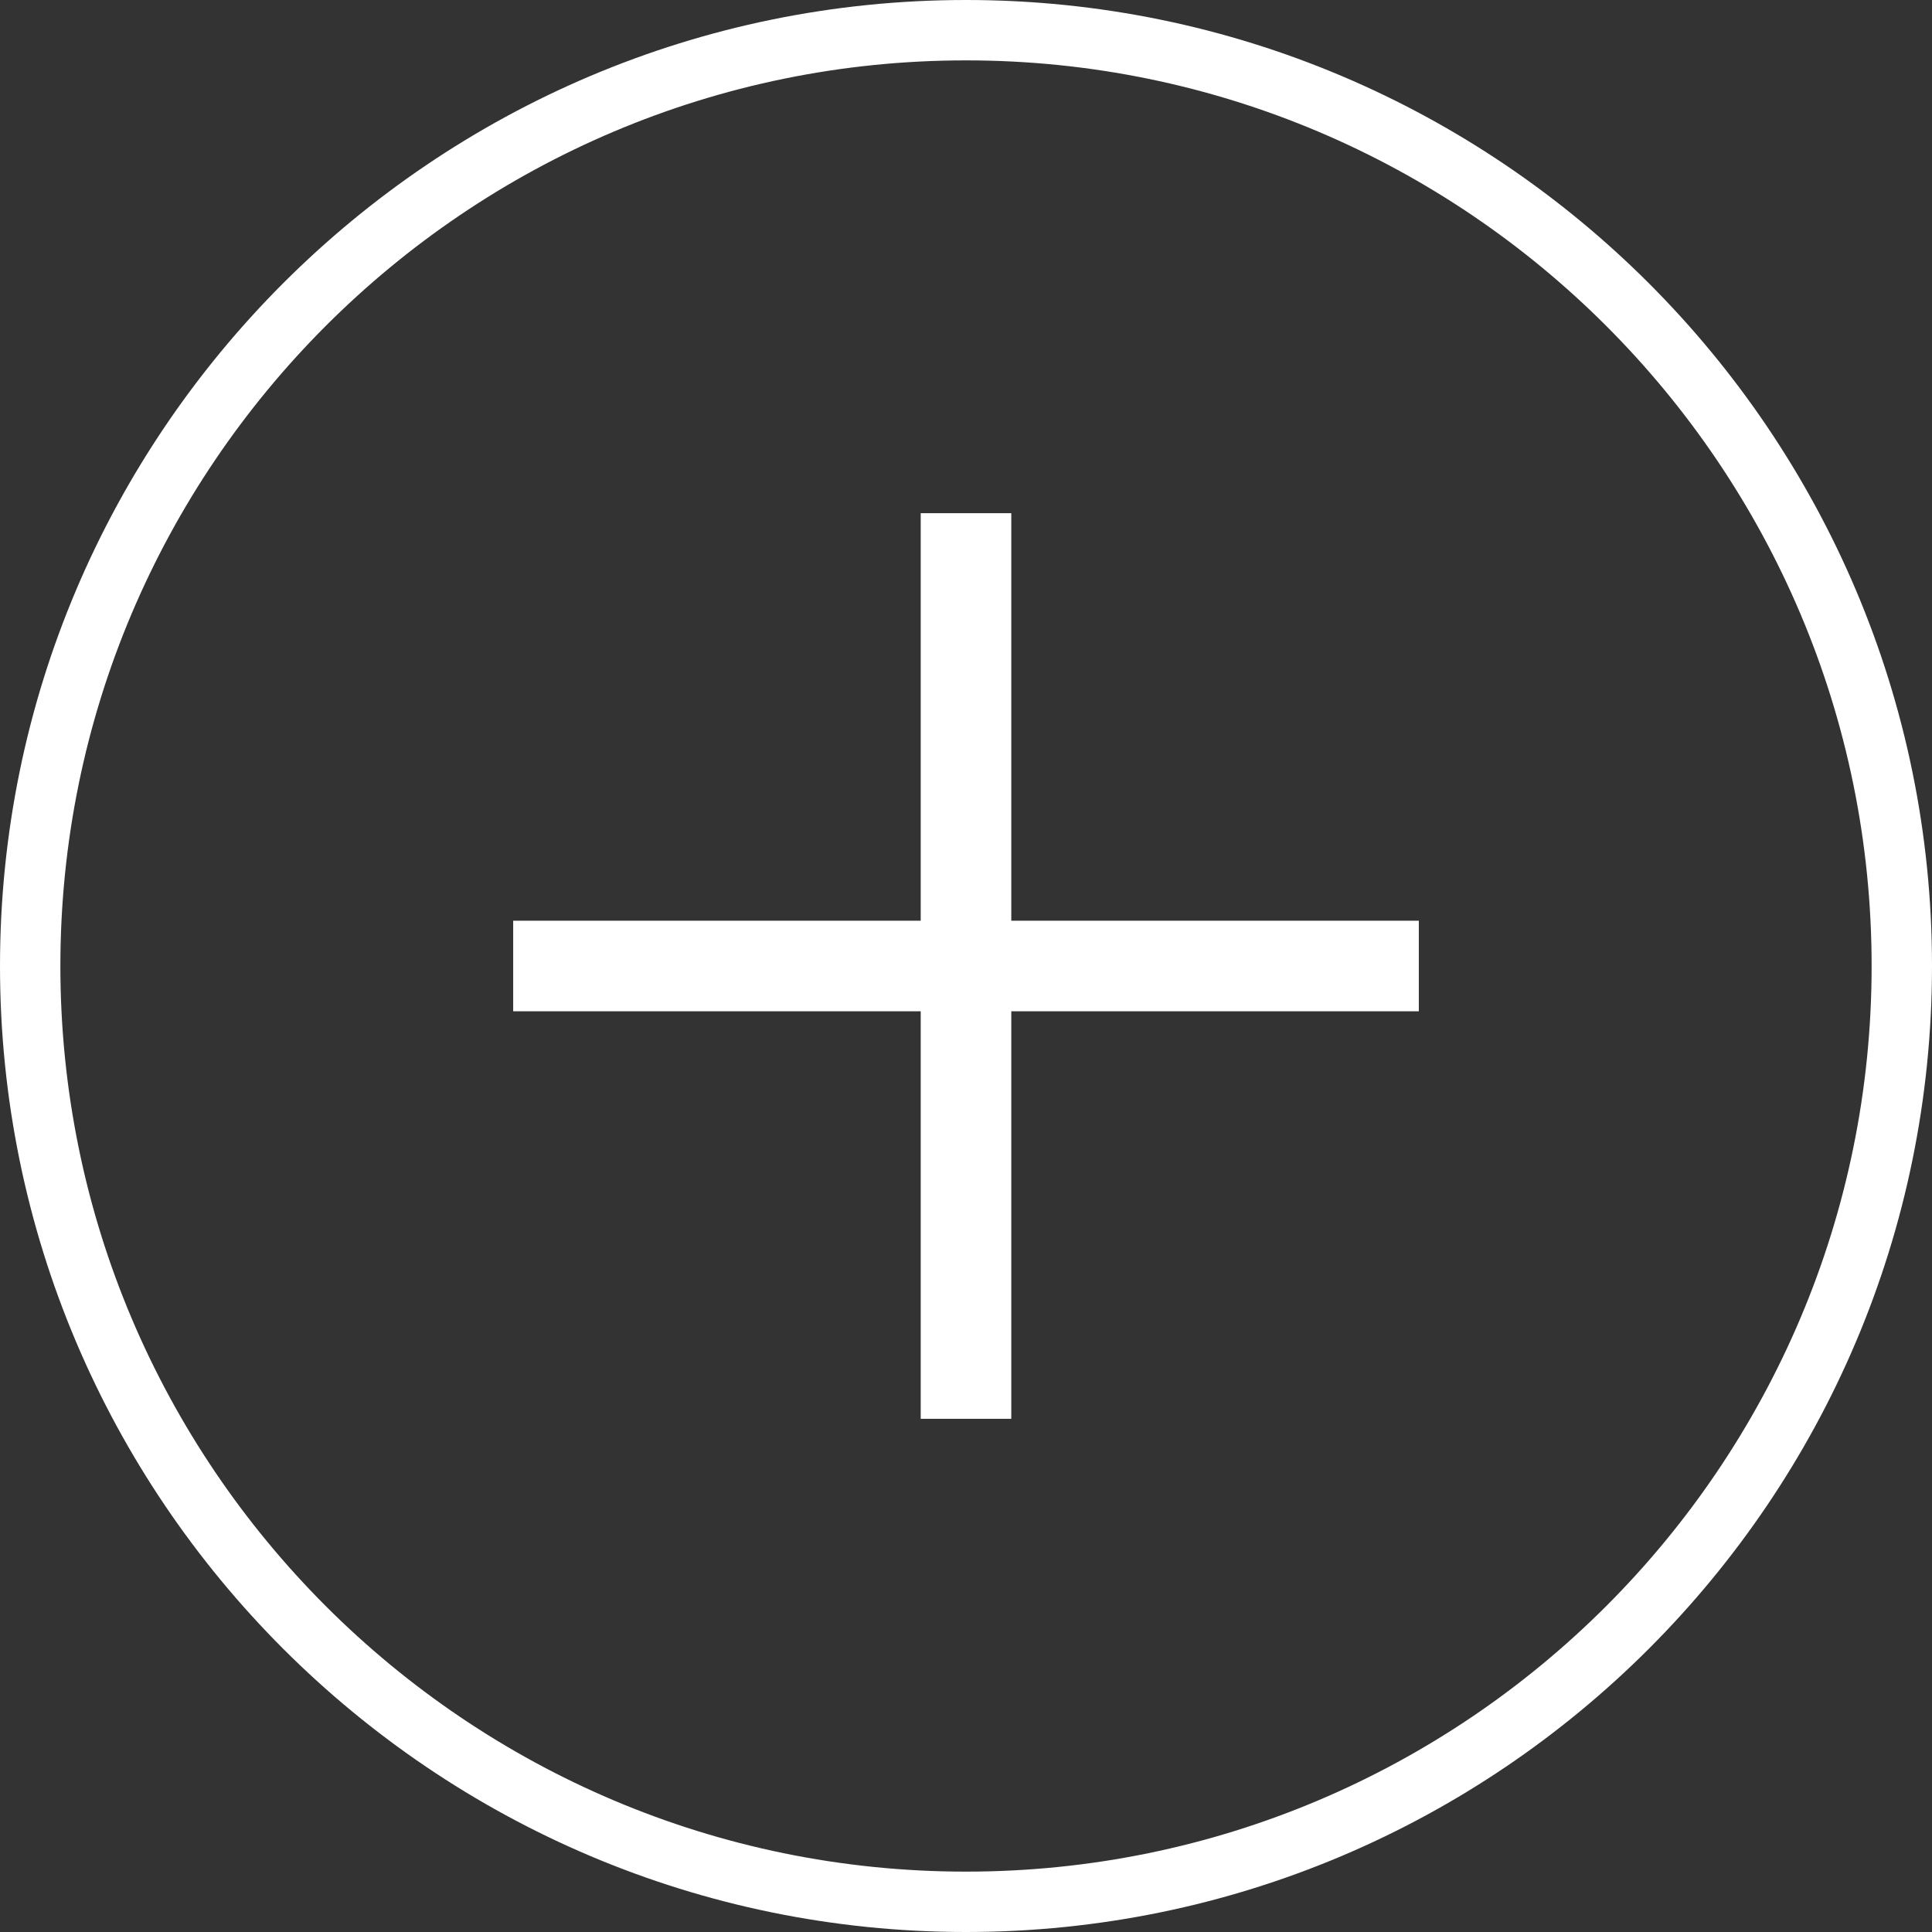
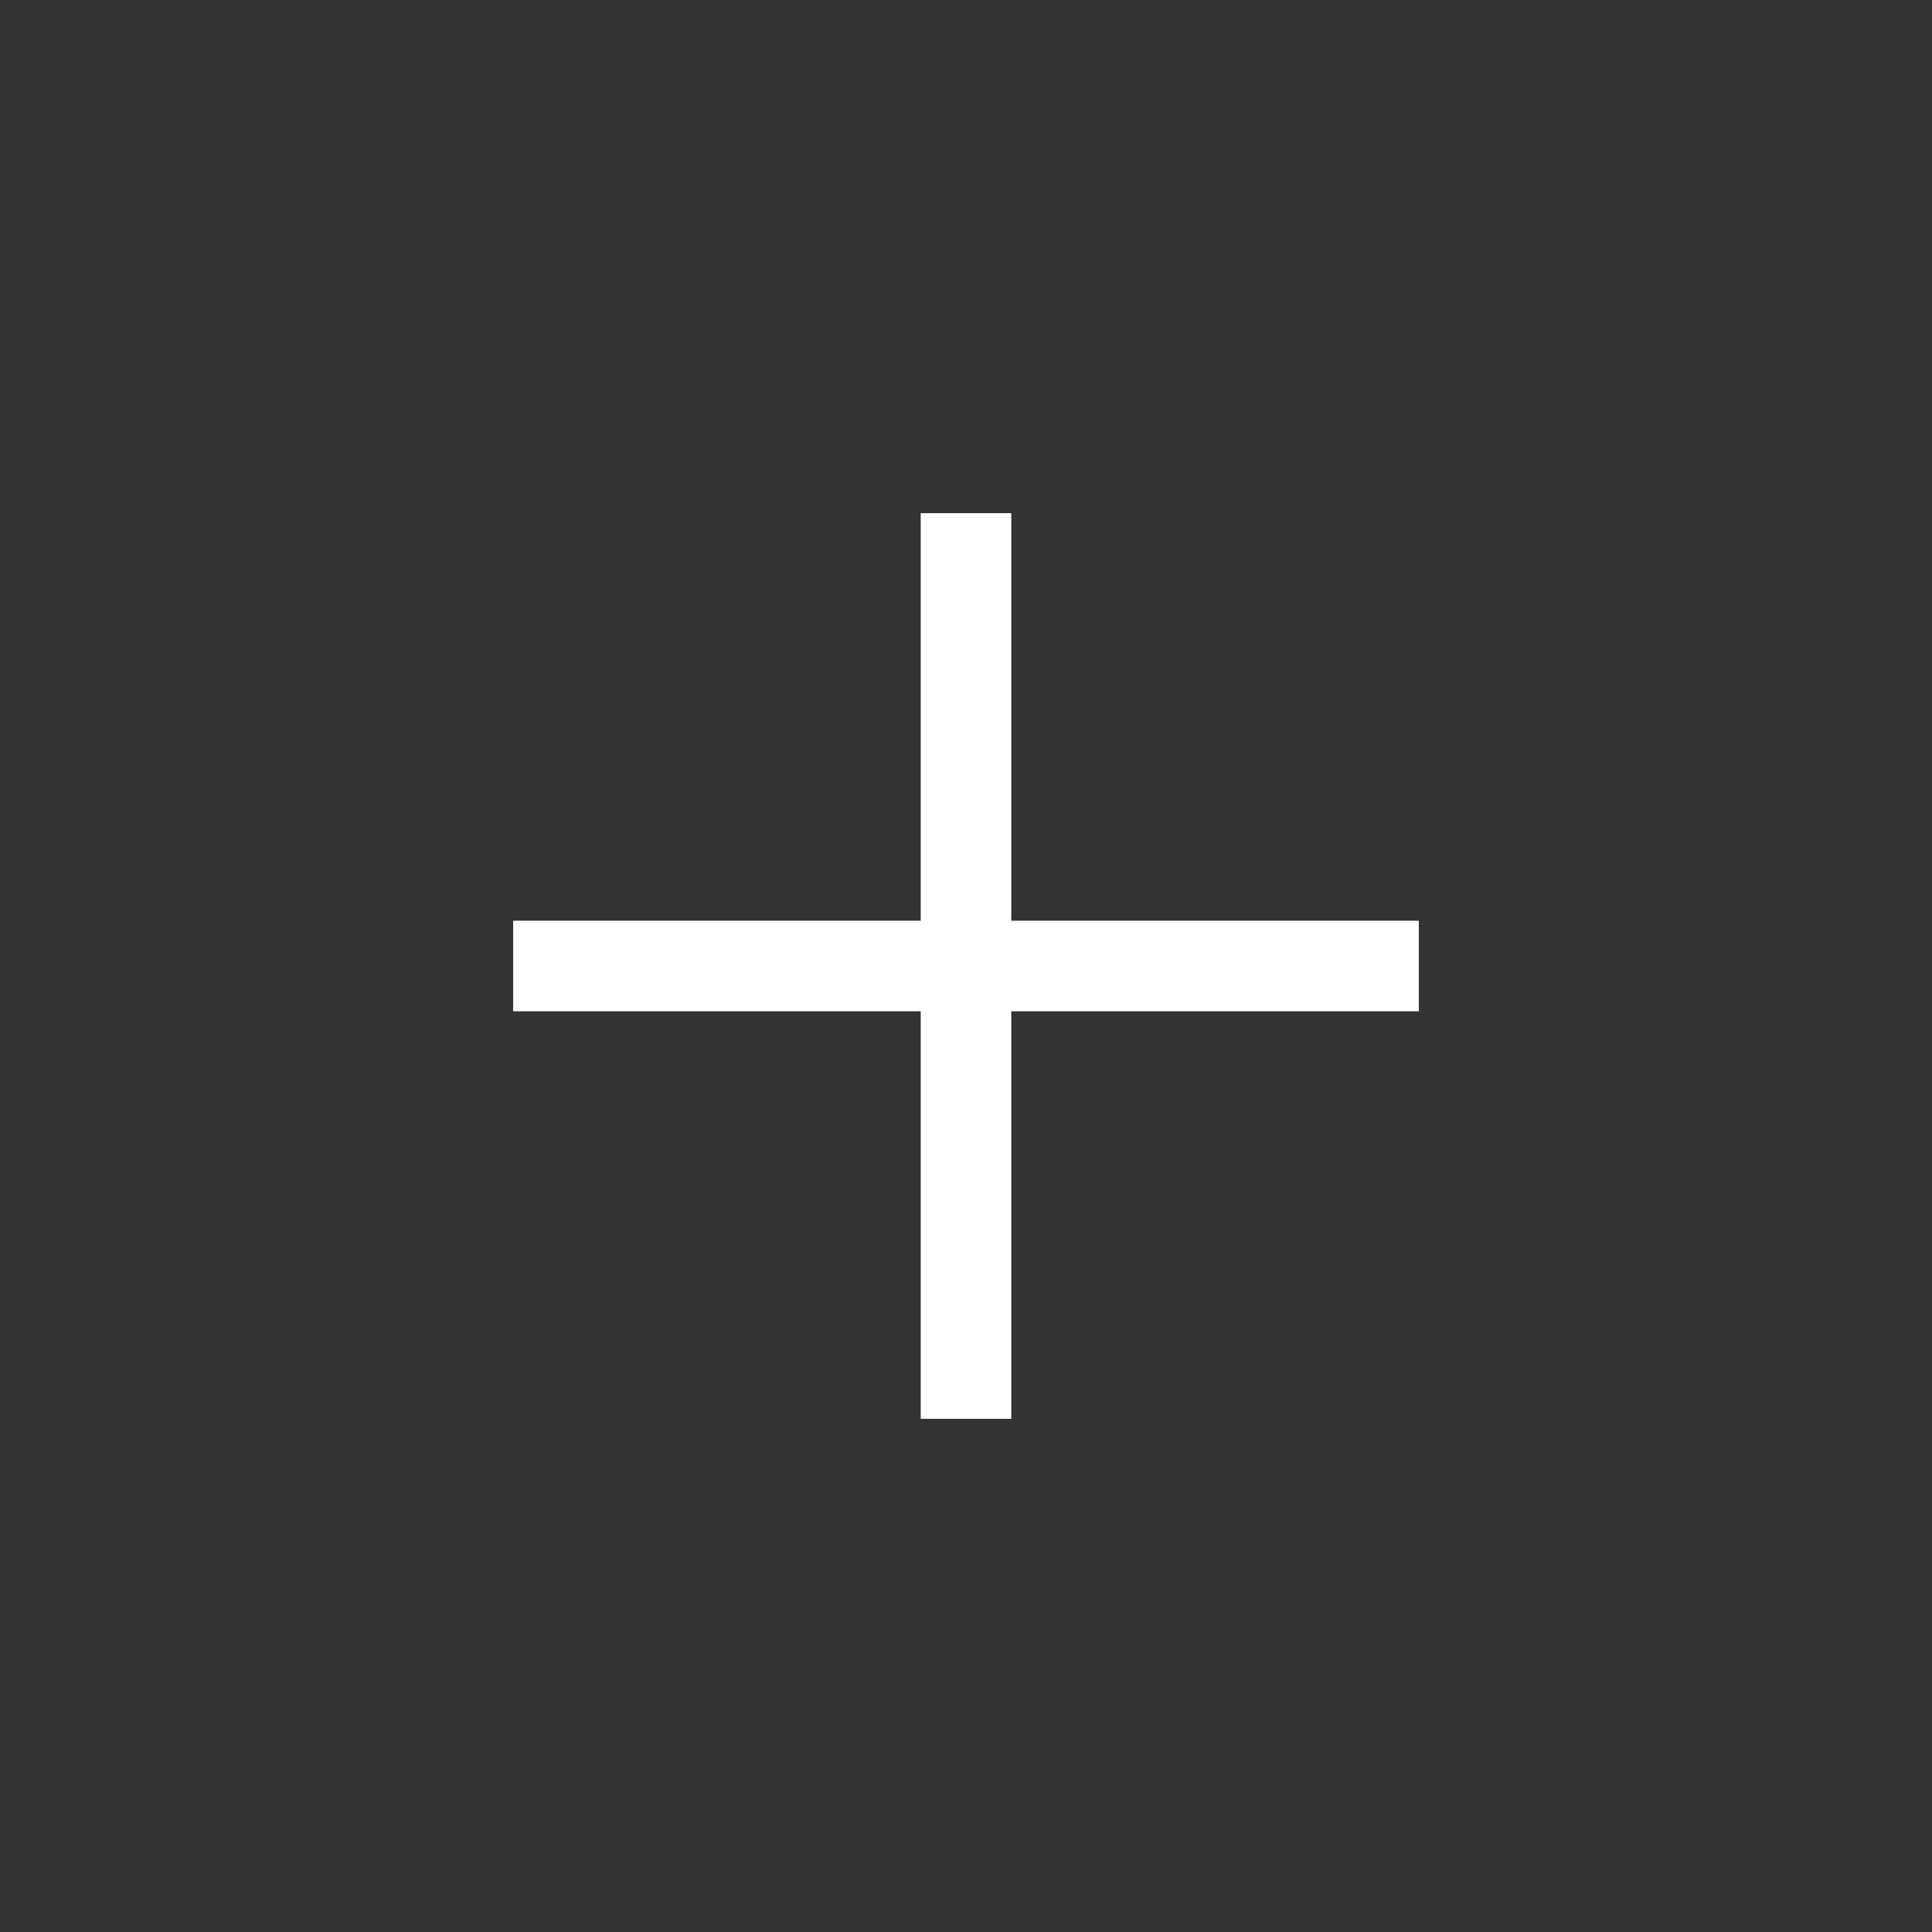
<svg xmlns="http://www.w3.org/2000/svg" version="1.1" id="Layer_1" x="0px" y="0px" viewBox="0 0 128 128" style="enable-background:new 0 0 128 128;" xml:space="preserve">
  <rect x="0" y="0" width="128" height="128" fill="#333333" stroke="none" />
  <style type="text/css">
	.st0{fill:#fff;}
</style>
  <g>
    <g>
-       <path class="st0" d="M64,4c33.1,0,60,26.9,60,60c0,33.1-26.9,60-60,60C30.9,124,4,97.1,4,64C4,30.9,30.9,4,64,4 M64,0    C28.7,0,0,28.7,0,64c0,35.3,28.7,64,64,64c35.3,0,64-28.7,64-64C128,28.7,99.3,0,64,0L64,0z" />
-     </g>
+       </g>
  </g>
  <g>
    <rect x="34" y="61" class="st0" width="60" height="6" />
  </g>
  <g>
    <rect x="61" y="34" class="st0" width="6" height="60" />
  </g>
</svg>